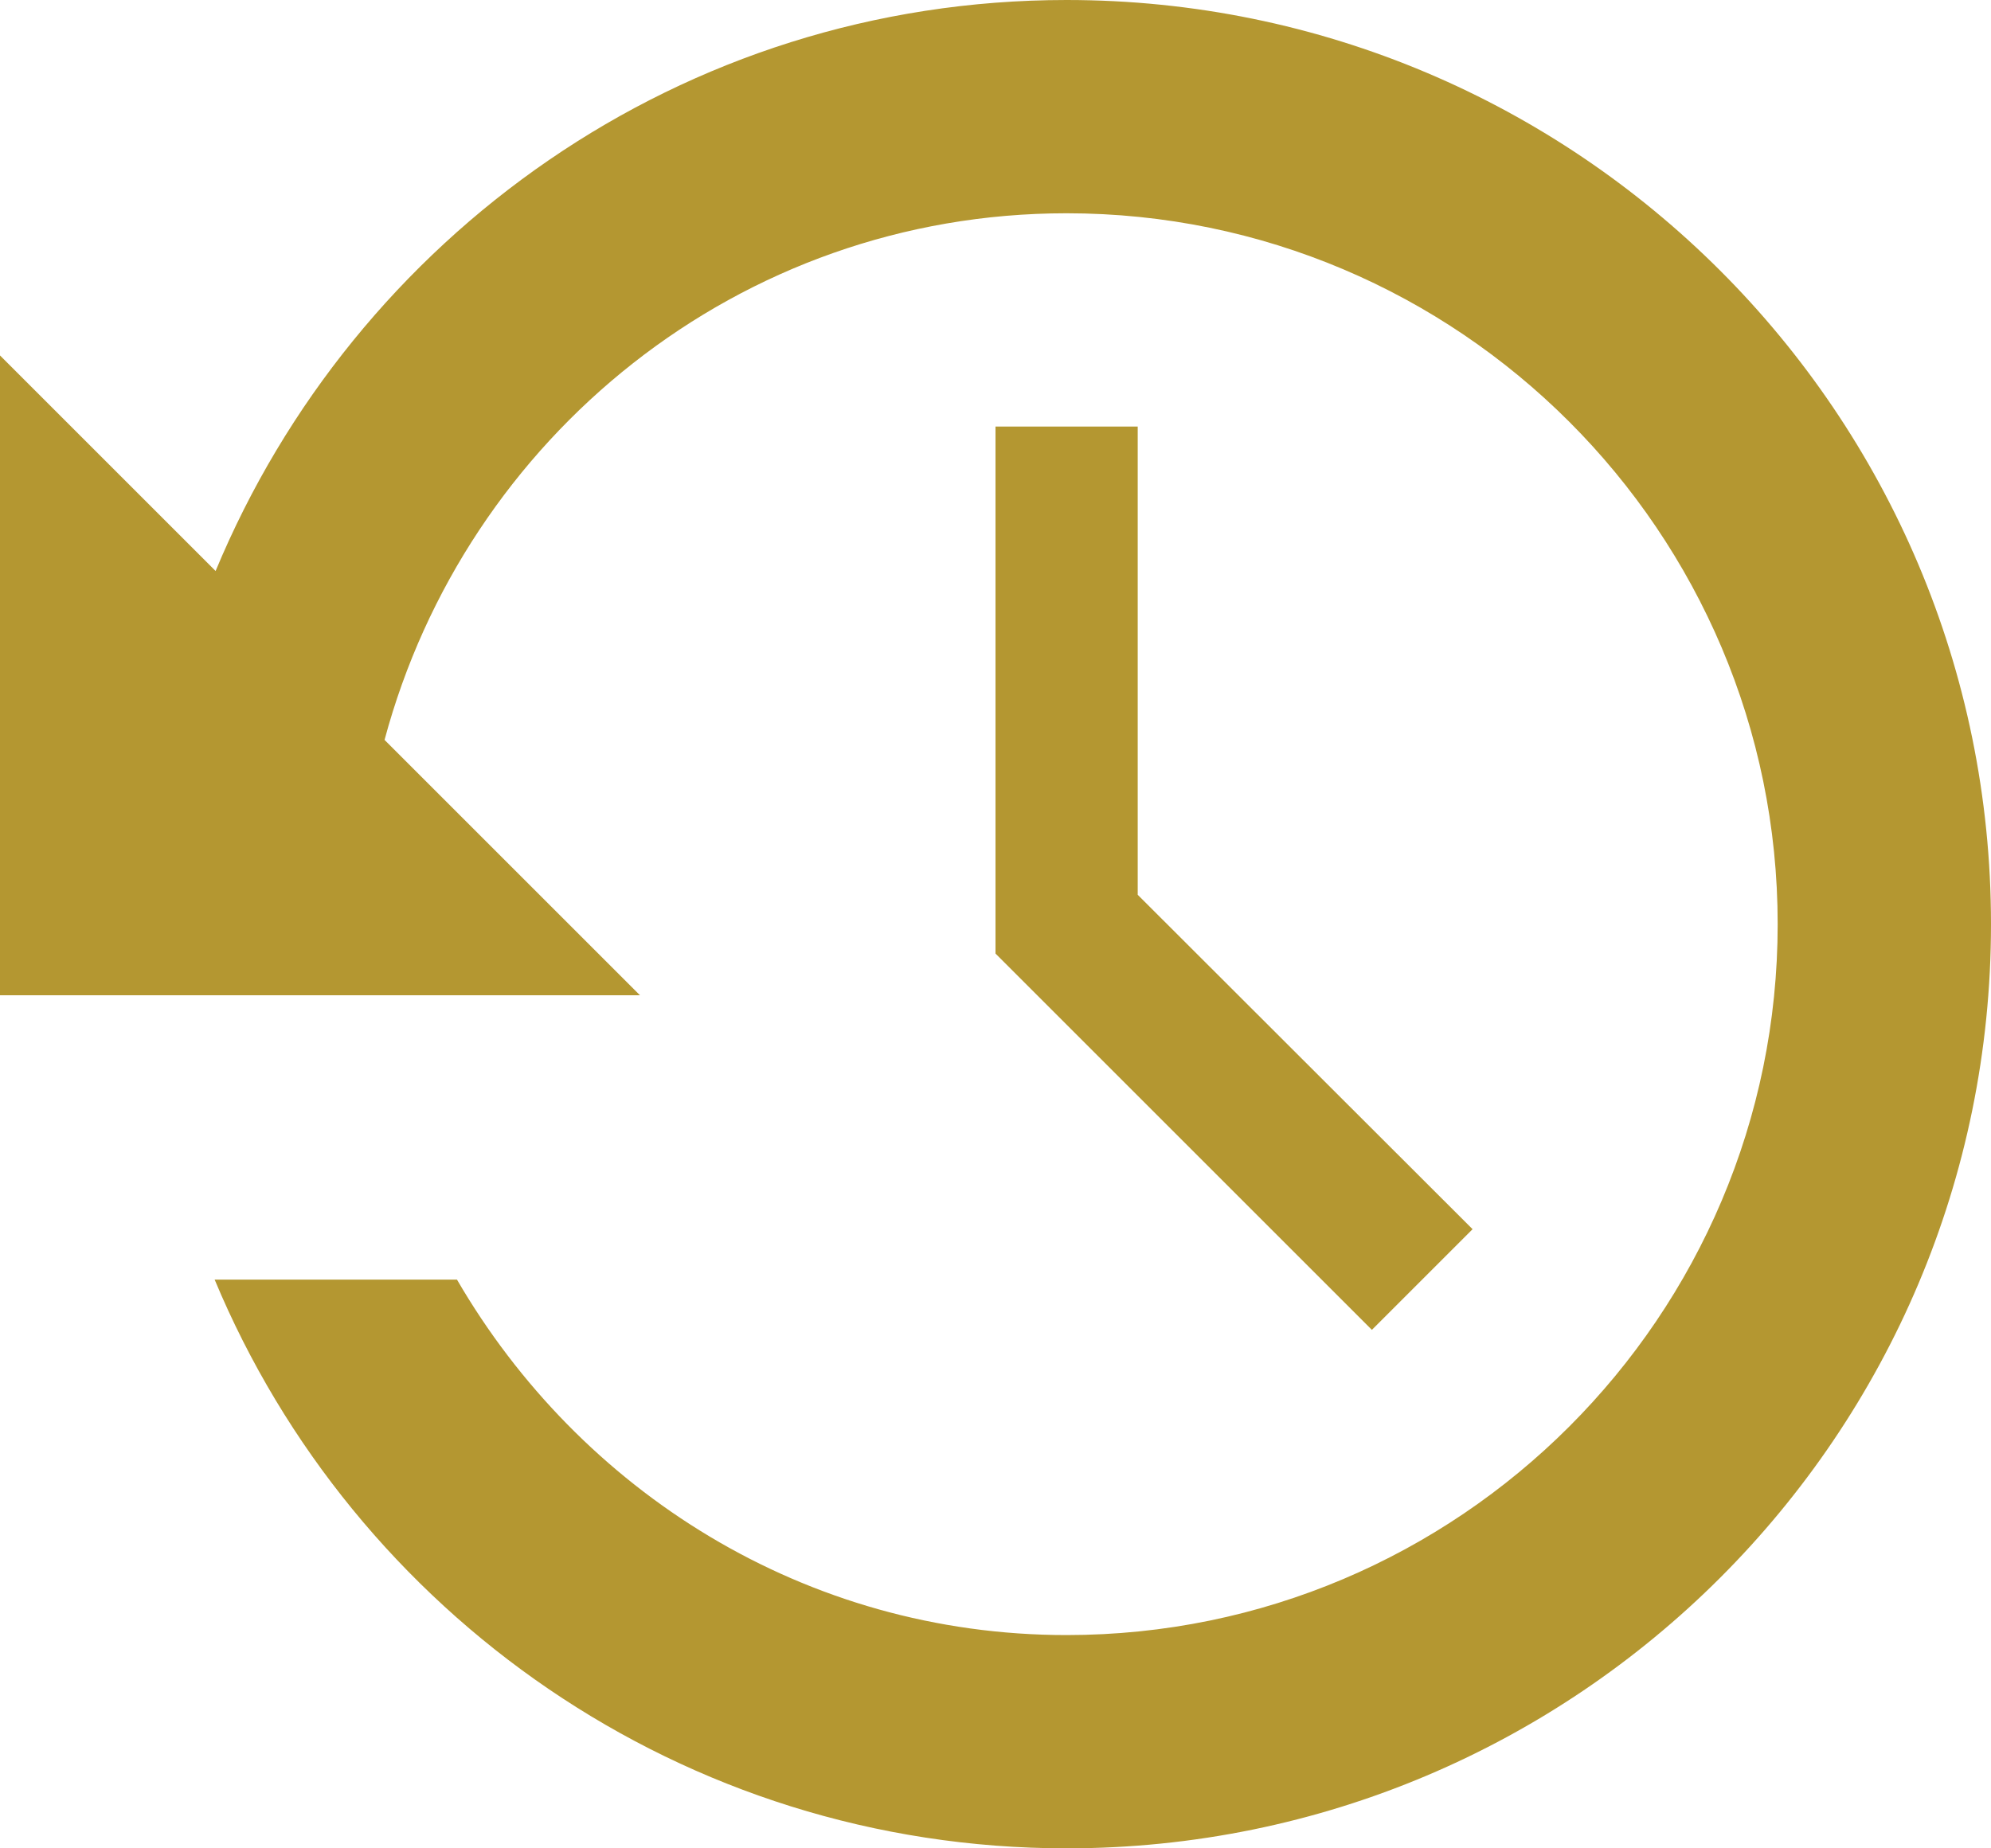
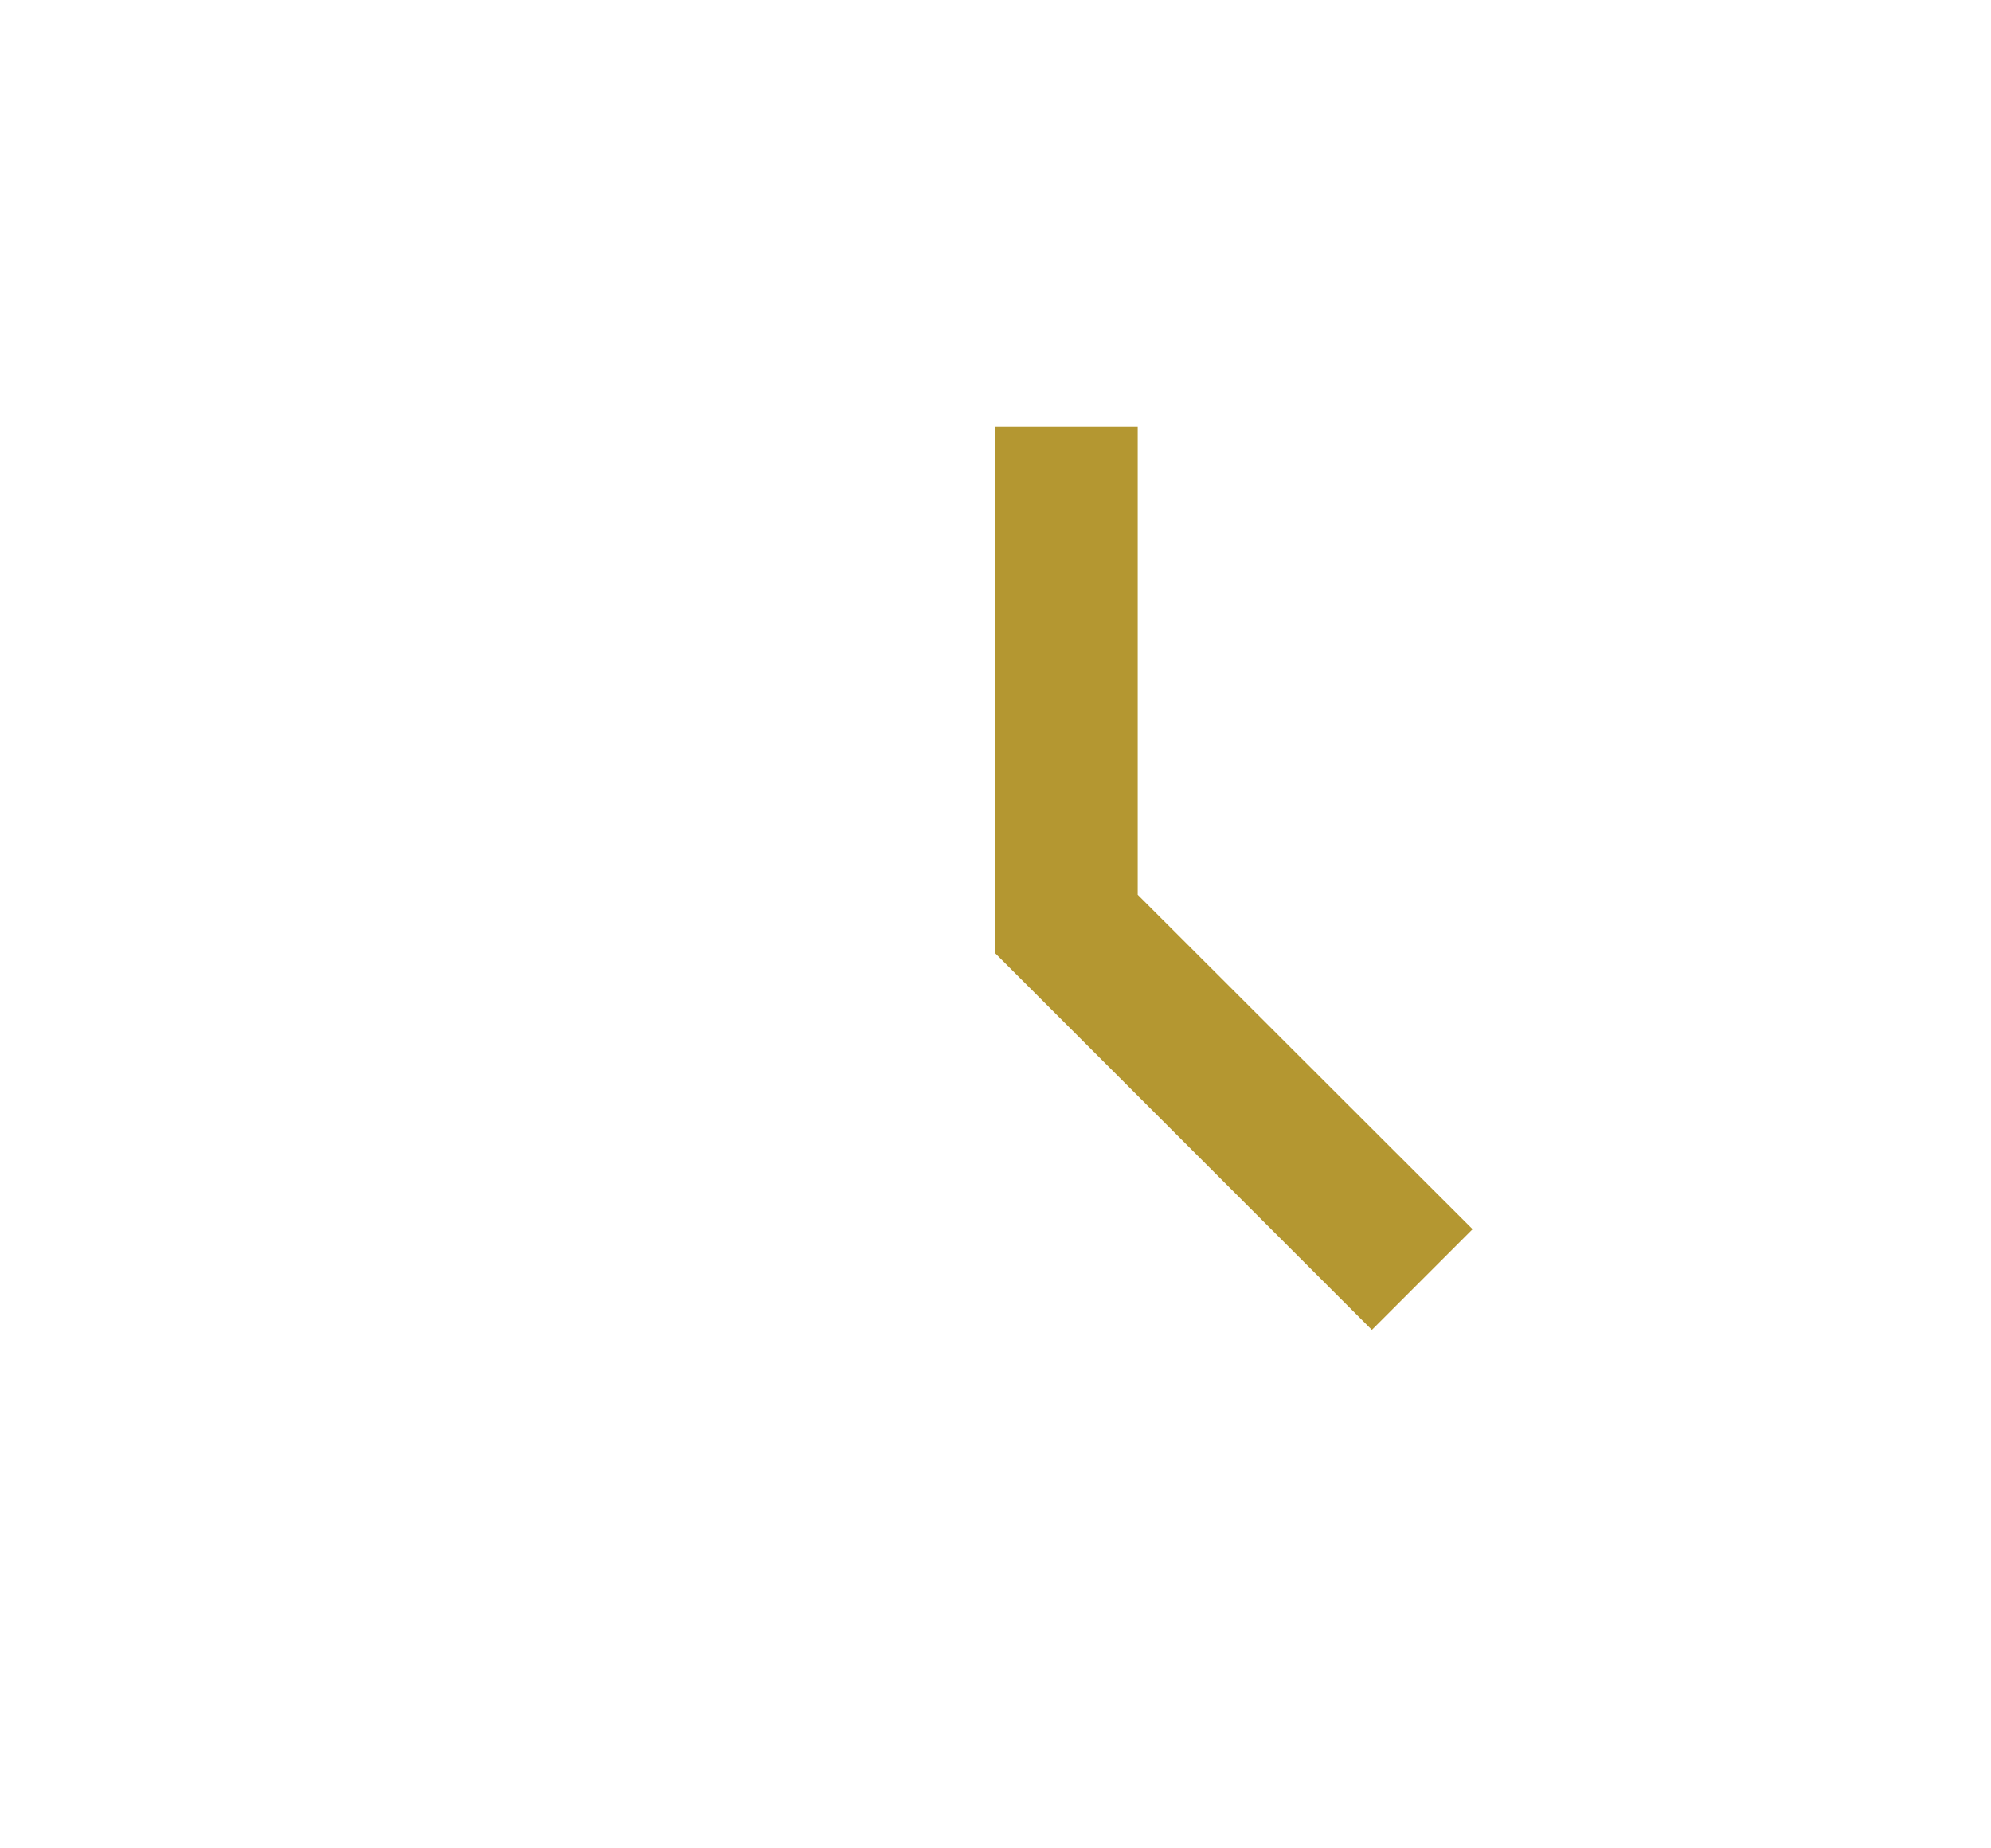
<svg xmlns="http://www.w3.org/2000/svg" version="1.1" id="Layer_1" x="0px" y="0px" viewBox="0 0 1050 975" style="enable-background:new 0 0 1050 975;" xml:space="preserve">
  <g>
    <path fill="#B49731" d="M525,225v278l198.5,198.5l53.1-53.1L600,472V225L525,225z" />
-     <path fill="#B49731" d="M562.5,0C359.5,0,187,124.8,113.7,301.2L0,187.5V525h337.5L202.8,390.3c42.8-159.5,186.8-277.8,359.7-277.8   c206.8,0,375,168.2,375,375s-168.2,375-375,375c-138,0-256.8-76.1-321.5-187.5H113.2c73.4,176,246.7,300,449.3,300   c269.2,0,487.5-218.2,487.5-487.5S831.7,0,562.5,0L562.5,0z" />
  </g>
</svg>